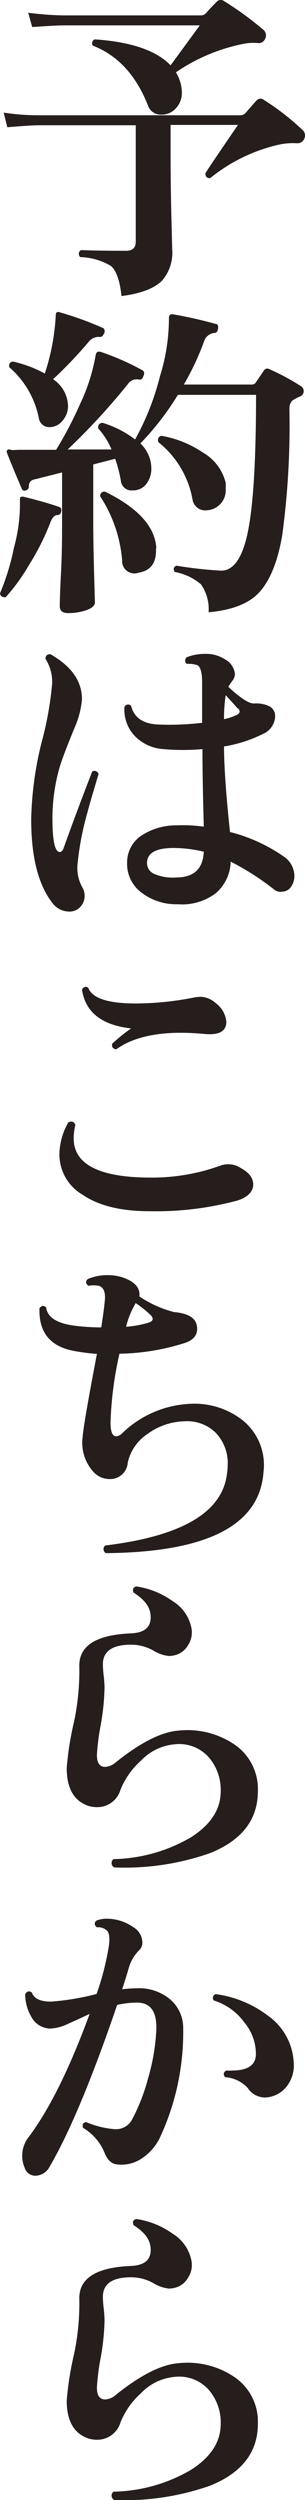
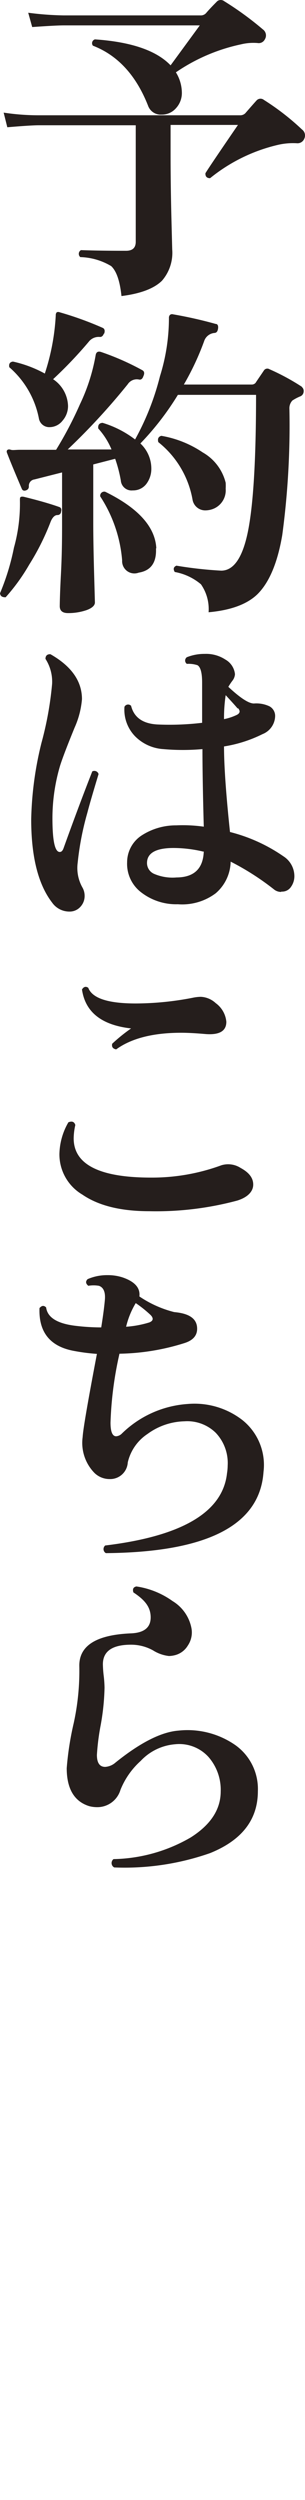
<svg xmlns="http://www.w3.org/2000/svg" width="36.76" height="300.36" viewBox="0 0 36.76 300.36">
  <defs>
    <style>.cls-1{fill:#251e1c;}</style>
  </defs>
  <g id="レイヤー_2" data-name="レイヤー 2">
    <g id="レイヤー_1-2" data-name="レイヤー 1">
      <path class="cls-1" d="M36.68,16.65a.88.88,0,0,1-.92.56,8.07,8.07,0,0,0-2.28.2,20.3,20.3,0,0,0-8.16,4c-.4,0-.59-.22-.56-.6q.43-.72,3.92-5.8H20.56v3.48q0,3.64.1,7.7c.07,2.71.1,4,.1,3.82a5.11,5.11,0,0,1-1.24,3.72q-1.44,1.41-4.88,1.84c-.19-1.81-.6-3-1.24-3.6a7.65,7.65,0,0,0-3.72-1.08.51.51,0,0,1,.08-.84c1.63.06,3.44.08,5.44.08.77,0,1.16-.36,1.16-1.08v-14H4.68c-.64,0-1.91.08-3.8.24L.44,13.53a28,28,0,0,0,4.24.32H28.92a.86.86,0,0,0,.64-.24c.67-.77,1.12-1.28,1.36-1.54A.64.64,0,0,1,31.8,12a29.93,29.93,0,0,1,4.6,3.56A.89.89,0,0,1,36.68,16.65ZM31.92,4.73a.82.82,0,0,1-.88.44,6.33,6.33,0,0,0-2,.16A21.92,21.92,0,0,0,21.2,8.69a4.71,4.71,0,0,1,.72,2.44,2.68,2.68,0,0,1-.7,1.86,2.25,2.25,0,0,1-1.74.78,1.62,1.62,0,0,1-1.64-1.08q-2.16-5.47-6.64-7.2a.48.48,0,0,1,.24-.76q6.56.45,9.12,3.12l3.52-4.8H7.68c-.67,0-1.93.07-3.8.2L3.4,1.53a36.73,36.73,0,0,0,4.28.32H24.16a.84.84,0,0,0,.68-.28c.27-.32.68-.76,1.24-1.32A.67.67,0,0,1,27,.13a38.24,38.24,0,0,1,4.68,3.4A.89.89,0,0,1,31.92,4.73Z" />
      <path class="cls-1" d="M7.36,61.48a.42.42,0,0,1-.44.4c-.32,0-.59.28-.8.76a29.3,29.3,0,0,1-2.6,5.2A23.14,23.14,0,0,1,.68,71.76c-.4,0-.63-.11-.68-.48A28.38,28.38,0,0,0,1.68,65.8a19.62,19.62,0,0,0,.72-5.68c0-.19,0-.31.06-.38s.19-.09.38-.06c1.76.43,3.2.84,4.32,1.24C7.37,61,7.44,61.19,7.36,61.48Zm29-15a.62.62,0,0,1,.24.56.66.66,0,0,1-.36.56,5.53,5.53,0,0,0-1,.52,1.35,1.35,0,0,0-.36,1,98.36,98.36,0,0,1-.86,15.16q-.85,5-3,7.12-1.87,1.8-5.88,2.16a5.21,5.21,0,0,0-.92-3.36,6.74,6.74,0,0,0-3.16-1.48c-.21-.35-.15-.6.2-.76a48.73,48.73,0,0,0,5.4.6q2.24,0,3.2-4.6,1-4.8,1-16.52H21.44a33.59,33.59,0,0,1-4.52,5.84,4.13,4.13,0,0,1,1.32,3,3,3,0,0,1-.6,1.86,2,2,0,0,1-1.64.78,1.3,1.3,0,0,1-1.44-1.2,16.51,16.51,0,0,0-.68-2.6l-2.64.68v7q0,2.35.1,6c.07,2.44.1,3.63.1,3.58,0,.37-.35.68-1,.92a6.79,6.79,0,0,1-2.24.36q-1,0-1-.84c0,.13,0-1.12.14-3.76s.14-4.73.14-6.28V56.76l-3.32.84a.77.77,0,0,0-.68.84q0,.36-.36.48c-.24.08-.4,0-.48-.16-.91-2.13-1.51-3.59-1.8-4.36-.08-.19,0-.31.08-.36s.19-.07.4,0,.57,0,1.08,0H6.76a44.88,44.88,0,0,0,2.88-5.48,22.62,22.62,0,0,0,1.88-5.84c.05-.4.27-.55.64-.44a31.36,31.36,0,0,1,5,2.2q.36.2.12.72c-.11.32-.28.45-.52.4a1.3,1.3,0,0,0-1.36.56A79.41,79.41,0,0,1,8.16,54L13.44,54a8.76,8.76,0,0,0-1.6-2.52c-.05-.43.12-.65.52-.68a12.21,12.21,0,0,1,3.92,2,31.41,31.41,0,0,0,3-7.6,23.39,23.39,0,0,0,1.08-7,.49.49,0,0,1,.12-.36.38.38,0,0,1,.36-.08A52.54,52.54,0,0,1,26,38.92c.24,0,.33.24.28.56s-.16.49-.4.52a1.44,1.44,0,0,0-1.28,1,32.3,32.3,0,0,1-2.44,5.2h8.16A.6.6,0,0,0,30.8,46c.24-.37.59-.87,1-1.48a.49.49,0,0,1,.68-.16A27.16,27.16,0,0,1,36.4,46.48Zm-23.84-6.4c-.11.29-.28.43-.52.4a1.52,1.52,0,0,0-1.32.6,51.66,51.66,0,0,1-4.28,4.48,4,4,0,0,1,1.8,3.2,2.67,2.67,0,0,1-.66,1.78A2,2,0,0,1,6,51.32a1.27,1.27,0,0,1-1.32-1.08,10.87,10.87,0,0,0-3.56-6.12c-.08-.4.07-.63.44-.68a14.37,14.37,0,0,1,3.84,1.44,26.72,26.72,0,0,0,1.32-7,.49.49,0,0,1,.12-.36.44.44,0,0,1,.36,0A40.1,40.1,0,0,1,12.4,39.4C12.61,39.51,12.67,39.73,12.56,40.08Zm6.28,25.8c.08,1.71-.61,2.68-2.08,2.92a1.48,1.48,0,0,1-2-1.48,16.48,16.48,0,0,0-2.64-7.68.49.49,0,0,1,.6-.56Q18.64,62,18.84,65.88ZM27.2,58a6.49,6.49,0,0,1,0,.72,2.39,2.39,0,0,1-1.68,2.48,2.66,2.66,0,0,1-.76.12A1.55,1.55,0,0,1,23.2,60a11.34,11.34,0,0,0-4.12-6.88c-.11-.4,0-.65.36-.76a12.77,12.77,0,0,1,5,2A5.79,5.79,0,0,1,27.2,58Z" />
      <path class="cls-1" d="M11.88,93q-1,3.29-1.36,4.68a34.58,34.58,0,0,0-1.16,6,4.76,4.76,0,0,0,.56,2.92,2,2,0,0,1,.28,1,1.9,1.9,0,0,1-.52,1.36,1.74,1.74,0,0,1-1.32.56,2.54,2.54,0,0,1-2.08-1.08q-2.52-3.27-2.52-10A41.17,41.17,0,0,1,5,89.24a40.56,40.56,0,0,0,1.28-7.08,5.06,5.06,0,0,0-.8-3c0-.4.23-.58.6-.56q3.8,2.16,3.8,5.4A10.4,10.4,0,0,1,9,87.4C8.09,89.62,7.51,91.14,7.24,92a22.25,22.25,0,0,0-.92,6.28c0,2.72.29,4.08.88,4.08.19,0,.33-.13.44-.4q1.8-5,3.48-9.28A.53.53,0,0,1,11.88,93Zm22,14.16a1.35,1.35,0,0,1-.88-.32,31.59,31.59,0,0,0-5.2-3.32,5.14,5.14,0,0,1-1.8,3.8,6.74,6.74,0,0,1-4.56,1.32A6.9,6.9,0,0,1,17,107.2a4.3,4.3,0,0,1-1.68-3.6A3.85,3.85,0,0,1,17,100.42a7.6,7.6,0,0,1,4.24-1.26,18.12,18.12,0,0,1,3.32.16q-.16-5.83-.16-9.32a26.57,26.57,0,0,1-4.72,0,5.26,5.26,0,0,1-3.4-1.54A4.58,4.58,0,0,1,15,84.92a.49.49,0,0,1,.8-.12c.35,1.39,1.4,2.14,3.16,2.24a33.24,33.24,0,0,0,5.4-.2V82c0-1.17-.19-1.86-.56-2.08a3.46,3.46,0,0,0-1.28-.16.49.49,0,0,1,0-.8,5.72,5.72,0,0,1,2.16-.4,4.23,4.23,0,0,1,2.48.68A2.28,2.28,0,0,1,28.32,81a1.42,1.42,0,0,1-.32.8,8.15,8.15,0,0,0-.48.72c1.41,1.31,2.44,2,3.08,2a3.72,3.72,0,0,1,1.88.34,1.31,1.31,0,0,1,.68,1.22,2.39,2.39,0,0,1-1.52,2.12A16,16,0,0,1,27,89.68q0,3.48.72,10.28a19.85,19.85,0,0,1,6.44,2.92,2.84,2.84,0,0,1,1.32,2.36,2.2,2.2,0,0,1-.4,1.3A1.28,1.28,0,0,1,33.92,107.12Zm-9.36-4.84a15.67,15.67,0,0,0-3.6-.44c-2.08,0-3.15.58-3.2,1.72A1.42,1.42,0,0,0,18.6,105a5.65,5.65,0,0,0,2.68.42Q24.45,105.4,24.56,102.28Zm4.12-17.2c-.24-.29-.72-.82-1.44-1.6A18.7,18.7,0,0,0,27,86.4a6.52,6.52,0,0,0,1.56-.52C28.91,85.69,29,85.43,28.68,85.08Z" />
      <path class="cls-1" d="M29,140.32c1,.54,1.52,1.19,1.52,2s-.64,1.52-1.92,1.92A37.75,37.75,0,0,1,18,145.52c-3.41,0-6.11-.65-8.08-2a5.61,5.61,0,0,1-2.76-4.88,7.89,7.89,0,0,1,1.08-3.8c.43-.18.71-.08.84.32a7.51,7.51,0,0,0-.2,1.6q0,4.72,9.32,4.72A24.27,24.27,0,0,0,26.68,140,2.78,2.78,0,0,1,29,140.32ZM26,120.52a3.12,3.12,0,0,1,1.28,2.24c0,1.1-.81,1.59-2.44,1.48-1.15-.1-2.16-.16-3-.16-3.36,0-6,.66-7.84,2-.4-.08-.56-.3-.48-.68a20.12,20.12,0,0,1,2.28-1.84q-5.33-.6-5.92-4.68c.21-.34.47-.41.76-.2.48,1.26,2.39,1.88,5.72,1.88a36.34,36.34,0,0,0,6.84-.68,5.24,5.24,0,0,1,1-.12A2.84,2.84,0,0,1,26,120.52Z" />
      <path class="cls-1" d="M31.76,176.84q-.65,9.6-19,9.76a.56.56,0,0,1-.08-.92Q26.6,184,27.36,177a6,6,0,0,0,.08-.92A5.27,5.27,0,0,0,26,172.14a4.9,4.9,0,0,0-3.76-1.38,7.83,7.83,0,0,0-4.46,1.52,5.61,5.61,0,0,0-2.38,3.42,2.12,2.12,0,0,1-2.2,2,2.61,2.61,0,0,1-1.8-.72,5.16,5.16,0,0,1-1.44-4.32c.05-.93.63-4.28,1.72-10A23.08,23.08,0,0,1,9,162.32c-2.93-.51-4.35-2.23-4.24-5.16.27-.32.53-.35.8-.08.16,1.2,1.32,1.93,3.48,2.2a26.16,26.16,0,0,0,3.16.2c.21-1.31.36-2.41.44-3.32s-.16-1.49-.72-1.68a3.88,3.88,0,0,0-1.28,0c-.32-.27-.35-.53-.08-.8a5.85,5.85,0,0,1,2.4-.48,5.68,5.68,0,0,1,1.84.28c1.47.51,2.12,1.27,2,2.28A13.27,13.27,0,0,0,21,157.64c1.84.16,2.76.81,2.76,2,0,.83-.51,1.4-1.52,1.72a27.38,27.38,0,0,1-7.84,1.28,43.13,43.13,0,0,0-1.08,8.28c0,1.09.23,1.64.68,1.64a1.08,1.08,0,0,0,.68-.32,12.55,12.55,0,0,1,7.92-3.56,9.44,9.44,0,0,1,6.6,1.92A6.89,6.89,0,0,1,31.76,176.84ZM18.16,158a14.43,14.43,0,0,0-1.8-1.44l0,0a9.93,9.93,0,0,0-1.16,2.84,12.41,12.41,0,0,0,2.8-.52C18.47,158.69,18.53,158.39,18.16,158Z" />
      <path class="cls-1" d="M31.08,215.2q0,5.12-5.76,7.44a31.17,31.17,0,0,1-11.56,1.72.6.6,0,0,1-.08-1,19.23,19.23,0,0,0,9.3-2.6q3.61-2.28,3.62-5.52a6,6,0,0,0-1.48-4.16,4.76,4.76,0,0,0-4-1.52,6.38,6.38,0,0,0-4.16,2,9.34,9.34,0,0,0-2.44,3.48,2.91,2.91,0,0,1-2.84,2.08,3.81,3.81,0,0,1-.92-.12q-2.71-.84-2.72-4.56a36.12,36.12,0,0,1,.84-5.4,29.36,29.36,0,0,0,.68-6.8q-.12-3.72,6.16-4c1.63-.05,2.44-.69,2.44-1.92s-.69-2.09-2.08-3q-.2-.6.36-.72a10,10,0,0,1,4.36,1.76,4.88,4.88,0,0,1,2.28,3.28,2.8,2.8,0,0,1-.44,2.06A2.54,2.54,0,0,1,21,198.88a3.19,3.19,0,0,1-.64.08,4.55,4.55,0,0,1-1.92-.68,5.46,5.46,0,0,0-2.64-.68c-2.27,0-3.4.79-3.4,2.36a13.62,13.62,0,0,0,.1,1.38,13.68,13.68,0,0,1,.1,1.42,28.06,28.06,0,0,1-.46,4.48,28,28,0,0,0-.46,3.6q0,1.44,1,1.44a2.09,2.09,0,0,0,1.24-.52q4.48-3.6,7.6-3.84a10.1,10.1,0,0,1,6.84,1.74A6.46,6.46,0,0,1,31.08,215.2Z" />
-       <path class="cls-1" d="M22.08,243.72a29.93,29.93,0,0,1-2.76,13,6.21,6.21,0,0,1-2.26,2.62,4.34,4.34,0,0,1-2.94.7c-.67-.05-1.17-.52-1.52-1.4a6.23,6.23,0,0,0-2.6-3c-.11-.4,0-.63.4-.68a10.83,10.83,0,0,0,3.36.84,2.19,2.19,0,0,0,2.16-1.16,23.12,23.12,0,0,0,1.92-4.92,24.9,24.9,0,0,0,1-5.84c.08-2.19-.69-3.28-2.32-3.28a10.73,10.73,0,0,0-2.4.28Q9.56,254.2,6,260.28a2,2,0,0,1-1.68,1.12,1.34,1.34,0,0,1-1.36-1,3.31,3.31,0,0,1-.28-1.36,3.54,3.54,0,0,1,.68-2.16q3.8-5,7.44-14.92c-.85.4-1.71.79-2.58,1.18a5.5,5.5,0,0,1-2.14.58,2.64,2.64,0,0,1-2.32-1.44,5.32,5.32,0,0,1-.72-2.72c.24-.35.51-.4.8-.16.27.72,1,1.08,2.32,1.08a30.1,30.1,0,0,0,5.48-.92,33,33,0,0,0,1.48-5.76c.13-.93.06-1.55-.22-1.84a1.5,1.5,0,0,0-1.22-.4c-.32-.27-.35-.53-.08-.8a3.21,3.21,0,0,1,1.28-.24,5.57,5.57,0,0,1,3.16,1,2.19,2.19,0,0,1,1.12,1.84,1.25,1.25,0,0,1-.36.92,5,5,0,0,0-1.26,2.08c-.2.72-.47,1.6-.82,2.64a14.32,14.32,0,0,1,1.76-.12,5.8,5.8,0,0,1,4.06,1.36A4.5,4.5,0,0,1,22.08,243.72ZM35.4,247.8a4.09,4.09,0,0,1-.9,2.94A3.49,3.49,0,0,1,32,252a2.5,2.5,0,0,1-2.16-1.16,4.07,4.07,0,0,0-2.72-1.28c-.24-.35-.19-.61.16-.8a4.88,4.88,0,0,0,.68,0c1.87,0,2.83-.63,2.88-1.88A5.89,5.89,0,0,0,29.46,243a7.2,7.2,0,0,0-3.7-2.66.48.48,0,0,1,.24-.76,13.36,13.36,0,0,1,6.36,2.64A7.3,7.3,0,0,1,35.4,247.8Z" />
-       <path class="cls-1" d="M31.08,291.2q0,5.12-5.76,7.44a31.17,31.17,0,0,1-11.56,1.72.6.6,0,0,1-.08-1,19.23,19.23,0,0,0,9.3-2.6q3.61-2.28,3.62-5.52a6,6,0,0,0-1.48-4.16,4.76,4.76,0,0,0-4-1.52,6.38,6.38,0,0,0-4.16,2,9.34,9.34,0,0,0-2.44,3.48,2.91,2.91,0,0,1-2.84,2.08,3.81,3.81,0,0,1-.92-.12q-2.71-.84-2.72-4.56a36.12,36.12,0,0,1,.84-5.4,29.36,29.36,0,0,0,.68-6.8q-.12-3.72,6.16-4c1.63-.05,2.44-.69,2.44-1.92s-.69-2.09-2.08-3q-.2-.6.36-.72a10,10,0,0,1,4.36,1.76,4.88,4.88,0,0,1,2.28,3.28,2.8,2.8,0,0,1-.44,2.06A2.54,2.54,0,0,1,21,274.88a3.19,3.19,0,0,1-.64.08,4.55,4.55,0,0,1-1.92-.68,5.46,5.46,0,0,0-2.64-.68c-2.27,0-3.4.79-3.4,2.36a13.62,13.62,0,0,0,.1,1.38,13.68,13.68,0,0,1,.1,1.42,28.06,28.06,0,0,1-.46,4.48,28,28,0,0,0-.46,3.6q0,1.44,1,1.44a2.09,2.09,0,0,0,1.24-.52q4.48-3.6,7.6-3.84a10.1,10.1,0,0,1,6.84,1.74A6.46,6.46,0,0,1,31.08,291.2Z" />
    </g>
  </g>
</svg>